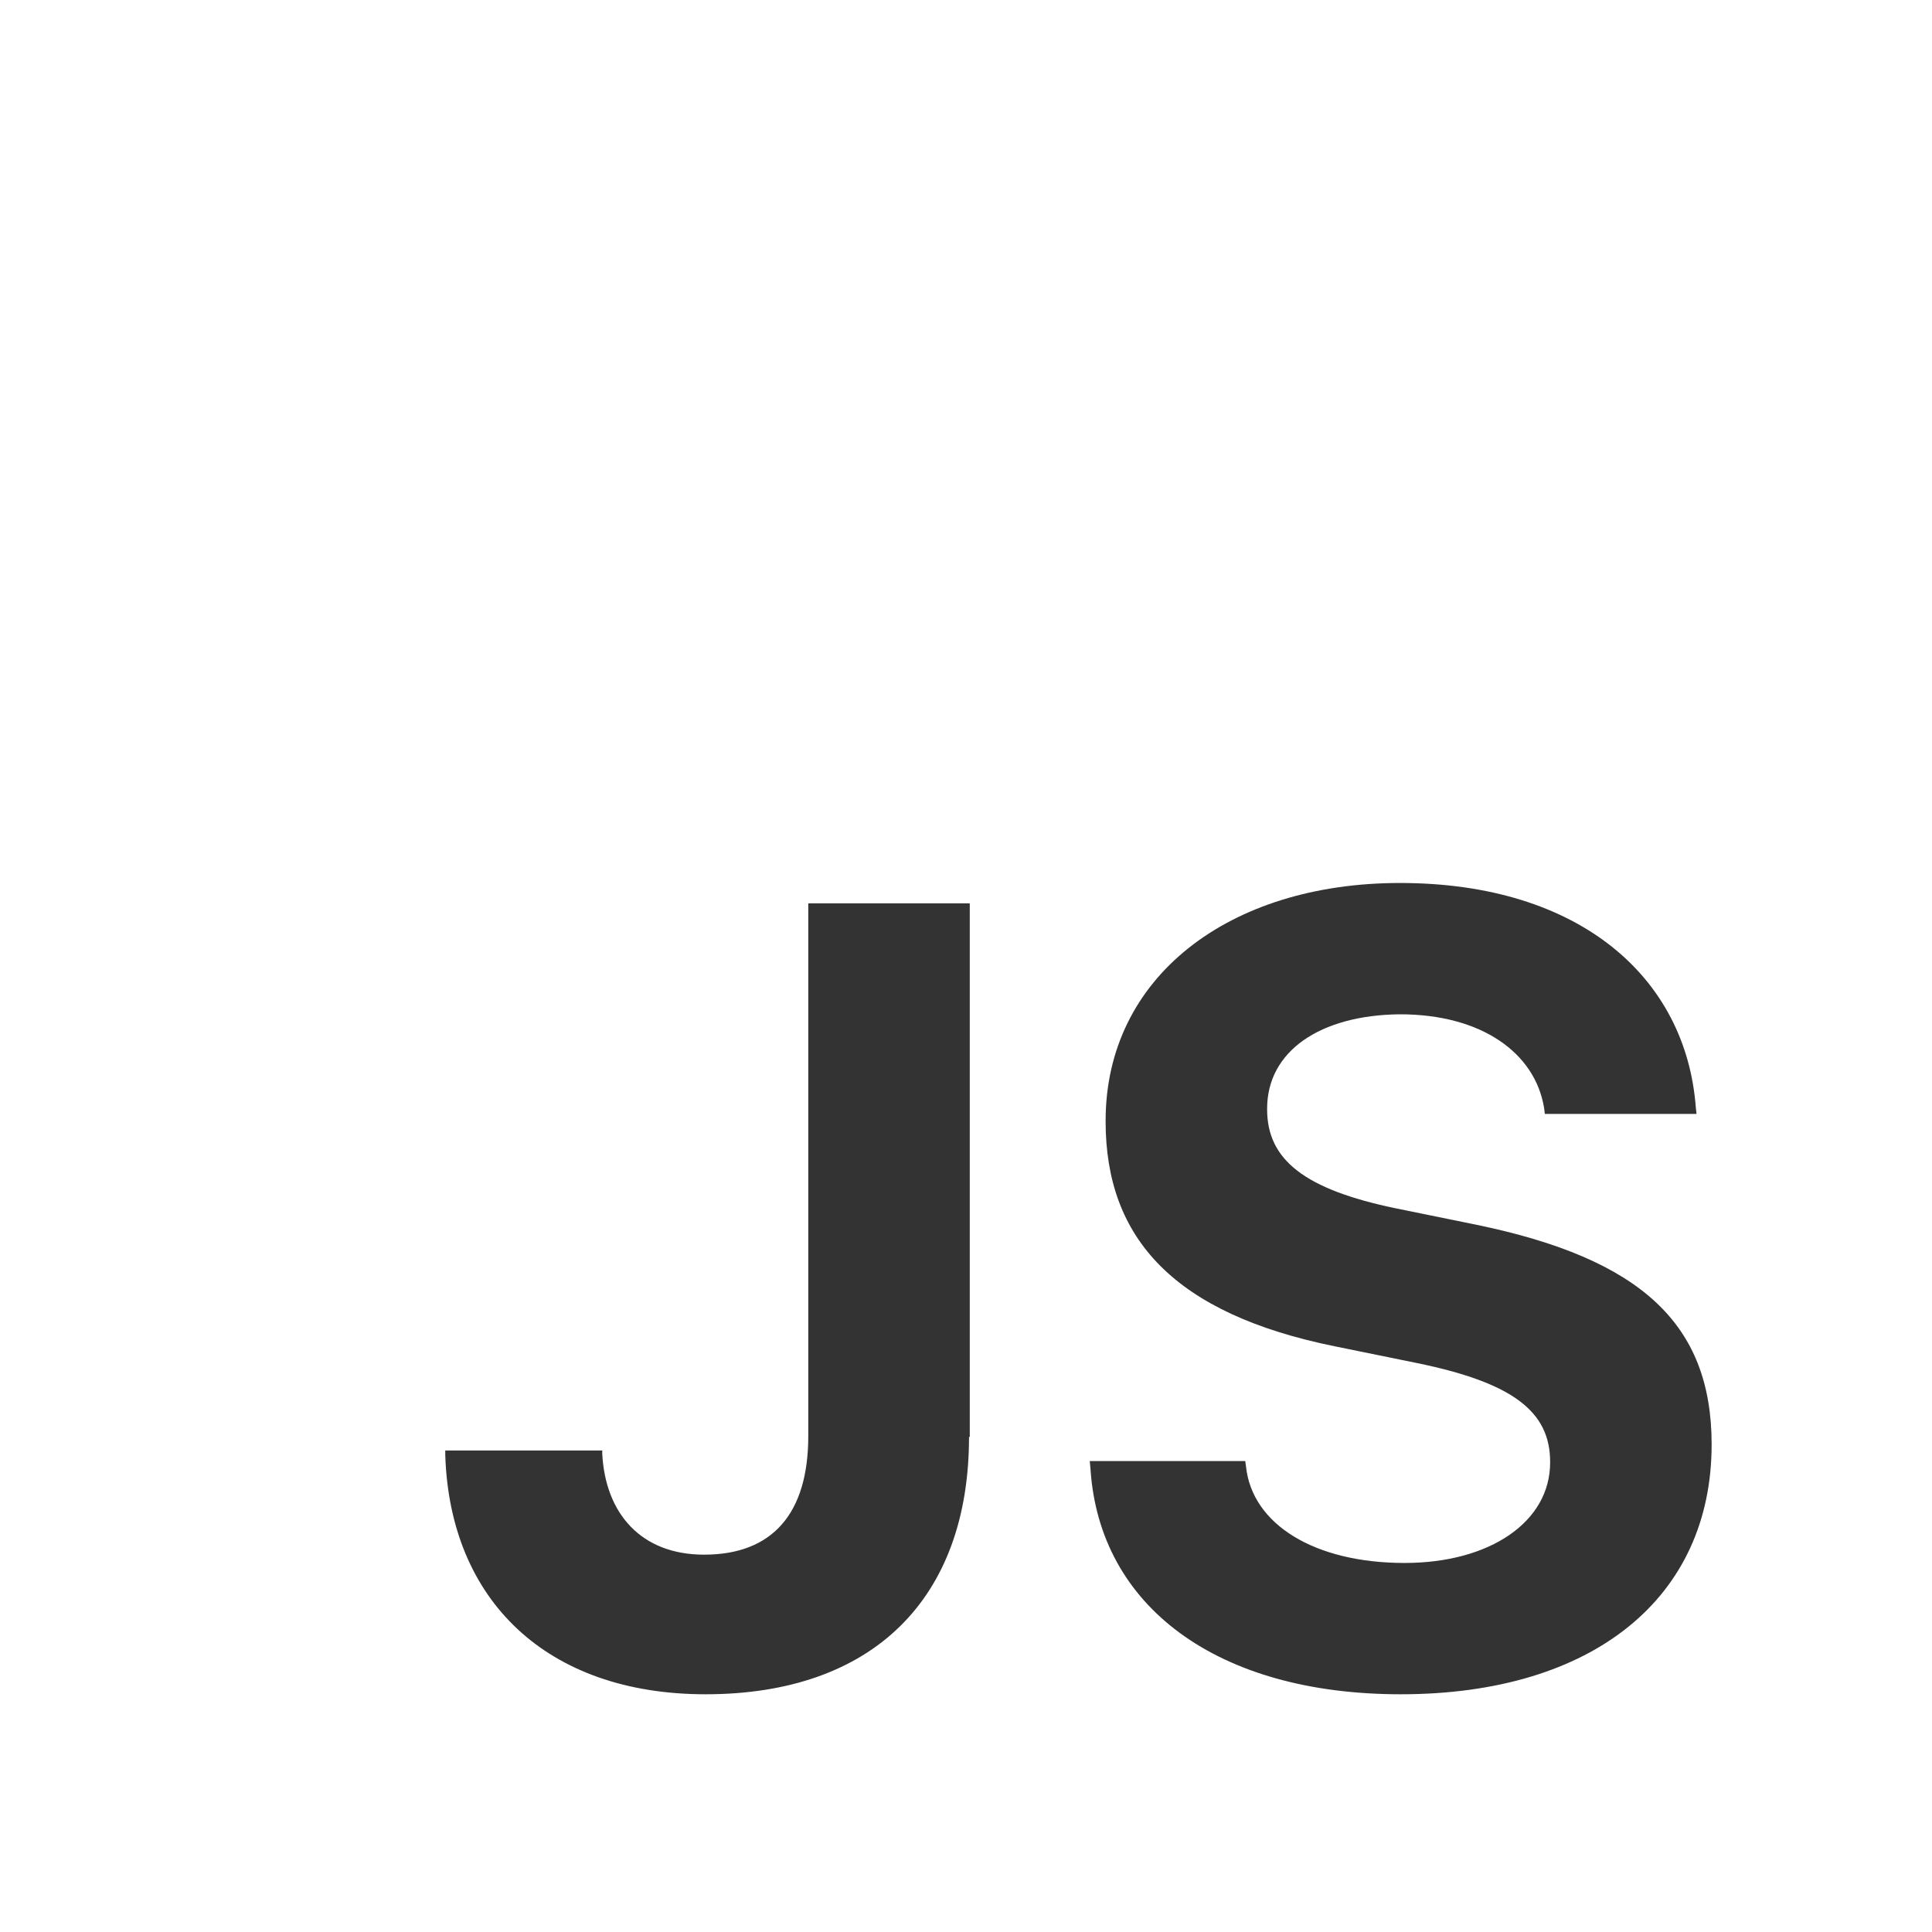
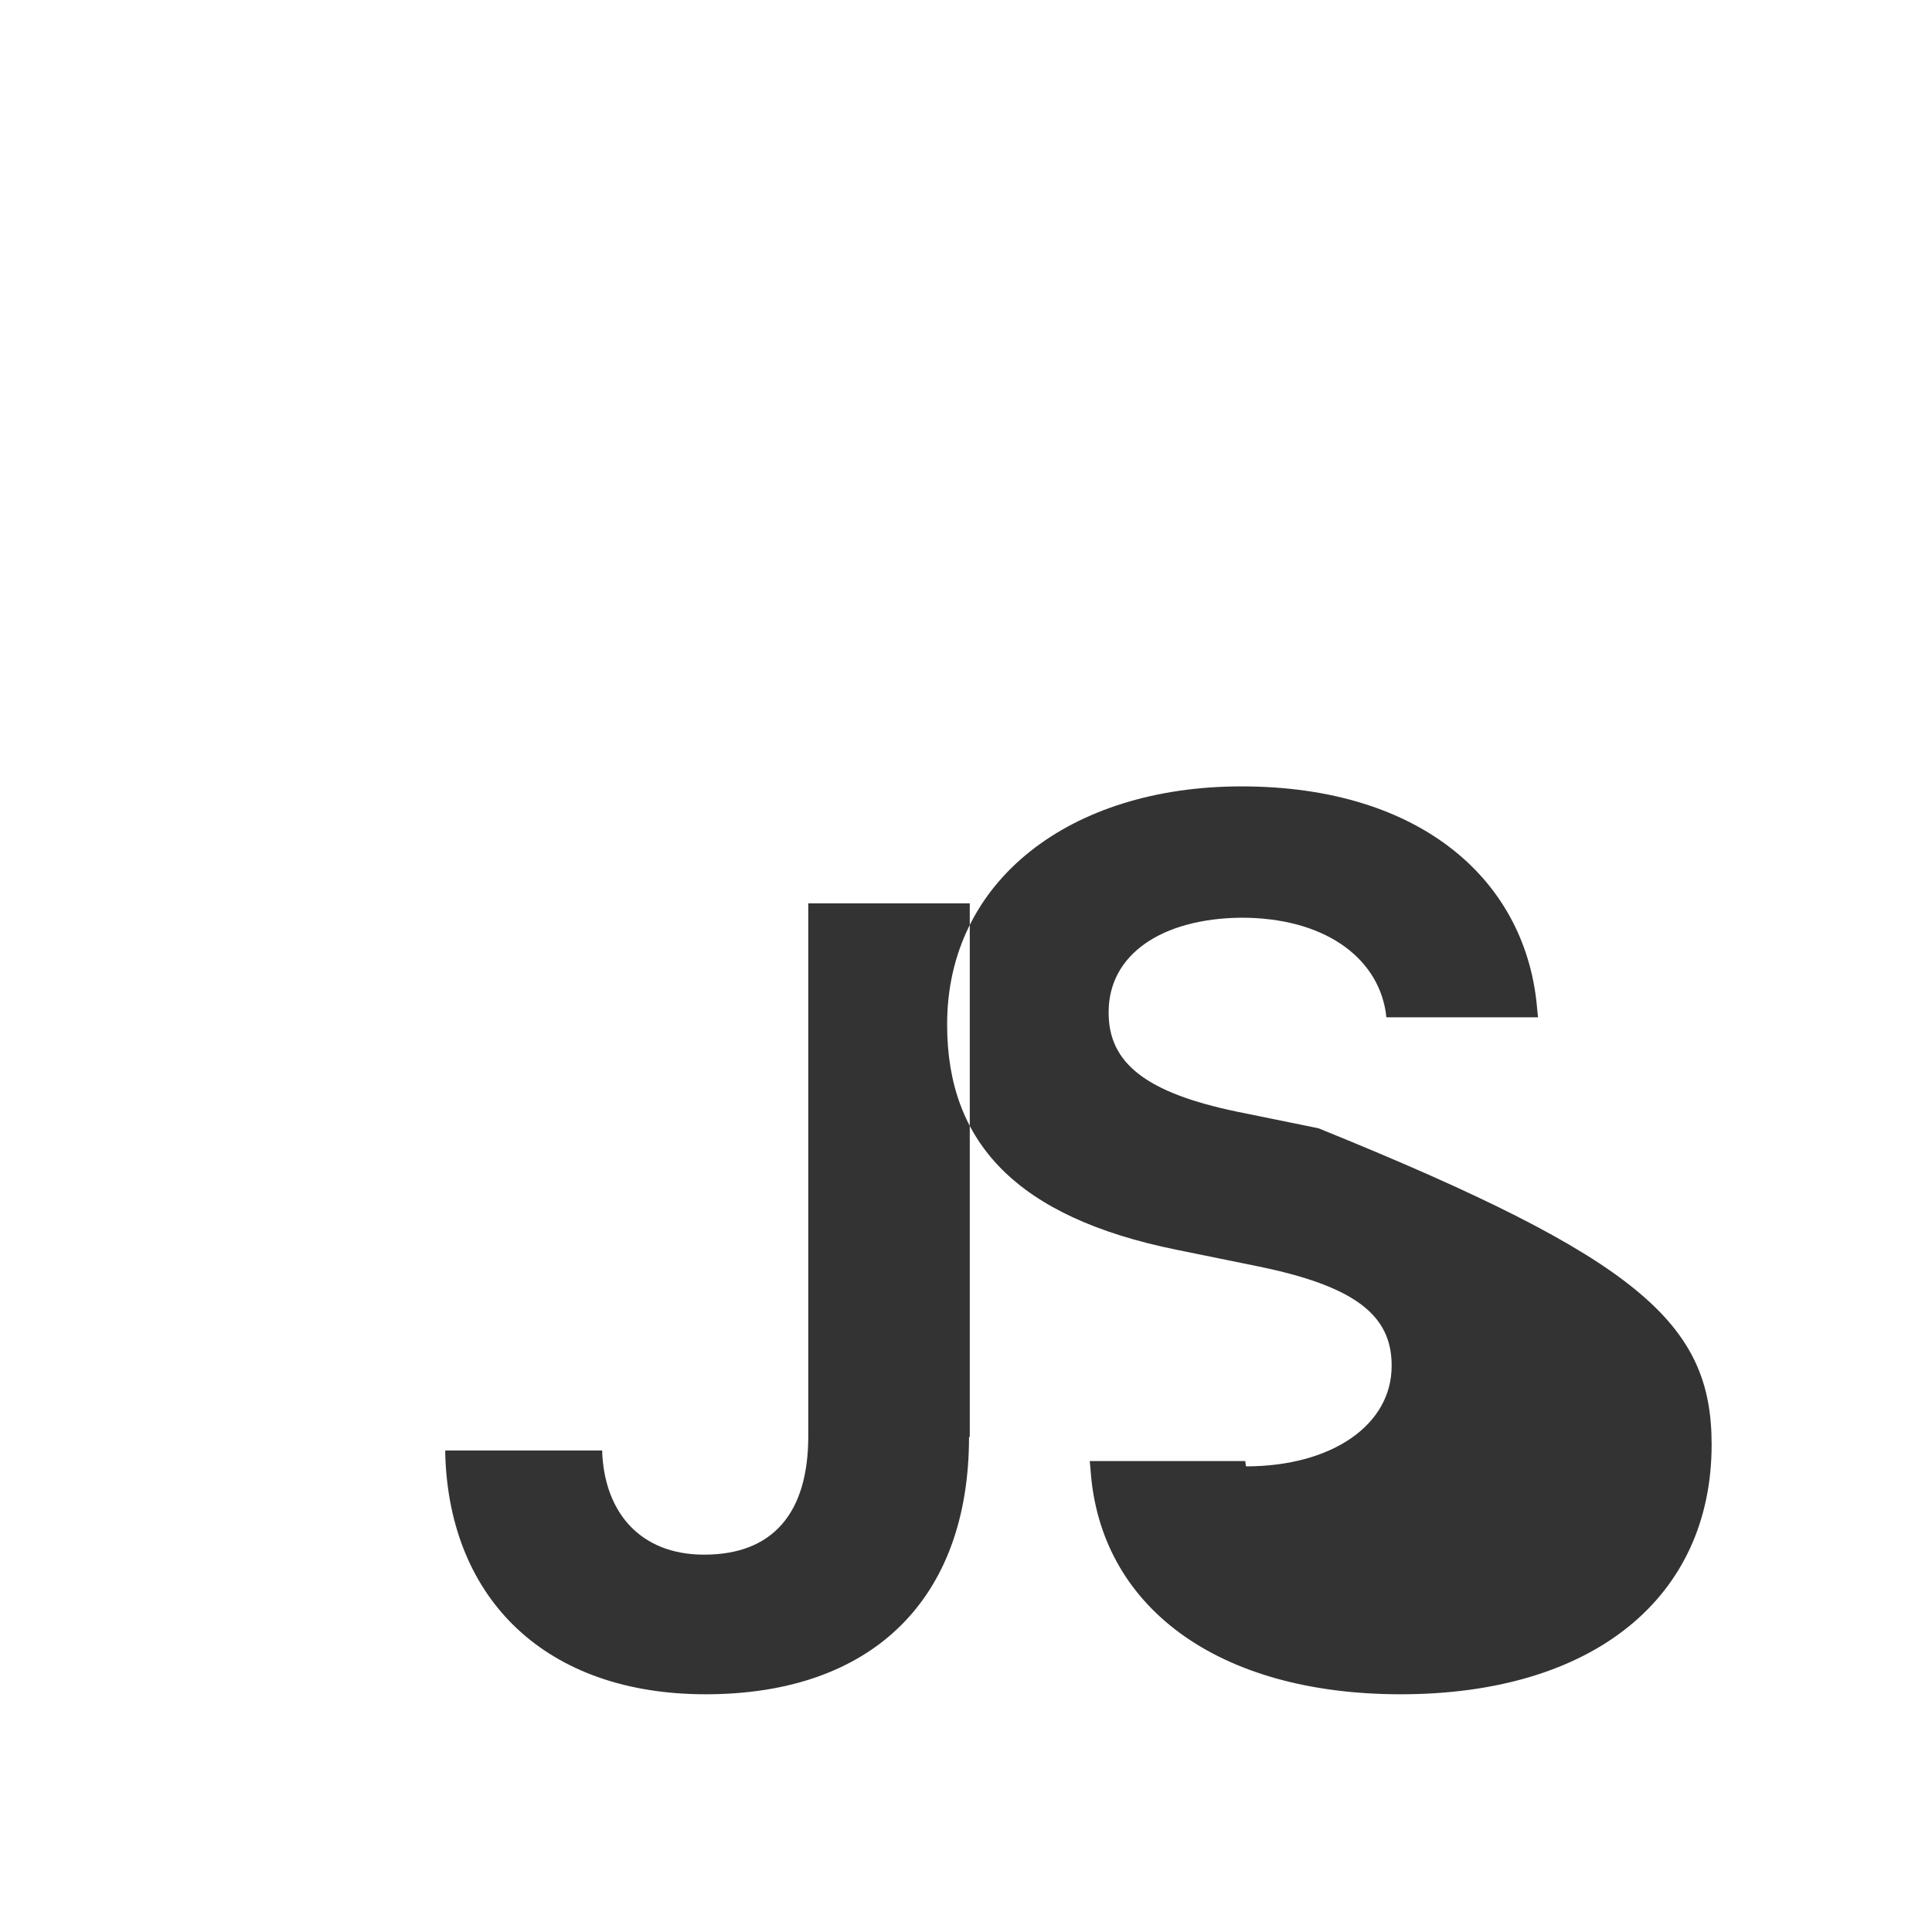
<svg xmlns="http://www.w3.org/2000/svg" version="1.1" id="Layer_1" x="0px" y="0px" viewBox="0 0 256 256" style="enable-background:new 0 0 256 256;" xml:space="preserve">
  <rect x="0" y="0" width="256" height="256" fill="#333333" stroke="none" />
  <style type="text/css">
	.st0{fill-rule:evenodd;clip-rule:evenodd;fill:#FFFFFF;}
</style>
  <g id="SVGRepo_bgCarrier">
</g>
  <g id="SVGRepo_tracerCarrier">
</g>
  <g id="SVGRepo_iconCarrier">
-     <path class="st0" d="M256,0H0v256h256V0z M128.4,190.4c0,21.5-12.8,34.1-34.9,34.1c-21.1,0-33.9-12.5-34.5-31.7v-0.6h20.8v0.4   c0.4,7.9,5.1,13.4,13.5,13.4c9.1,0,13.8-5.5,13.8-15.7v-70.6h21.4V190.4z M226.8,191.4c0,20.3-15.7,33.1-41.2,33.1   c-24.4,0-39.9-11.7-41.1-29.8l-0.1-1.1H165l0.1,0.7c0.8,7.7,9.1,12.8,21,12.8c11.4,0,19.3-5.5,19.3-13.3v-0.1   c0-6.7-5-10.5-17.7-13.1l-10.8-2.2c-21.2-4.3-30.4-14.2-30.4-29.8v-0.1c0-19,16.3-31.5,39-31.5c23.9,0,37.9,12.6,39.2,29.7l0.1,0.9   h-20.1l-0.1-0.8c-1.2-7.3-8.3-12.4-19.1-12.4c-10.6,0.1-17.6,4.9-17.6,12.5v0.1c0,6.7,5,10.6,17,13.1l10.8,2.2   C217.4,166.8,226.8,175.4,226.8,191.4L226.8,191.4z" />
+     <path class="st0" d="M256,0H0v256h256V0z M128.4,190.4c0,21.5-12.8,34.1-34.9,34.1c-21.1,0-33.9-12.5-34.5-31.7v-0.6h20.8v0.4   c0.4,7.9,5.1,13.4,13.5,13.4c9.1,0,13.8-5.5,13.8-15.7v-70.6h21.4V190.4z M226.8,191.4c0,20.3-15.7,33.1-41.2,33.1   c-24.4,0-39.9-11.7-41.1-29.8l-0.1-1.1H165l0.1,0.7c11.4,0,19.3-5.5,19.3-13.3v-0.1   c0-6.7-5-10.5-17.7-13.1l-10.8-2.2c-21.2-4.3-30.4-14.2-30.4-29.8v-0.1c0-19,16.3-31.5,39-31.5c23.9,0,37.9,12.6,39.2,29.7l0.1,0.9   h-20.1l-0.1-0.8c-1.2-7.3-8.3-12.4-19.1-12.4c-10.6,0.1-17.6,4.9-17.6,12.5v0.1c0,6.7,5,10.6,17,13.1l10.8,2.2   C217.4,166.8,226.8,175.4,226.8,191.4L226.8,191.4z" />
  </g>
</svg>